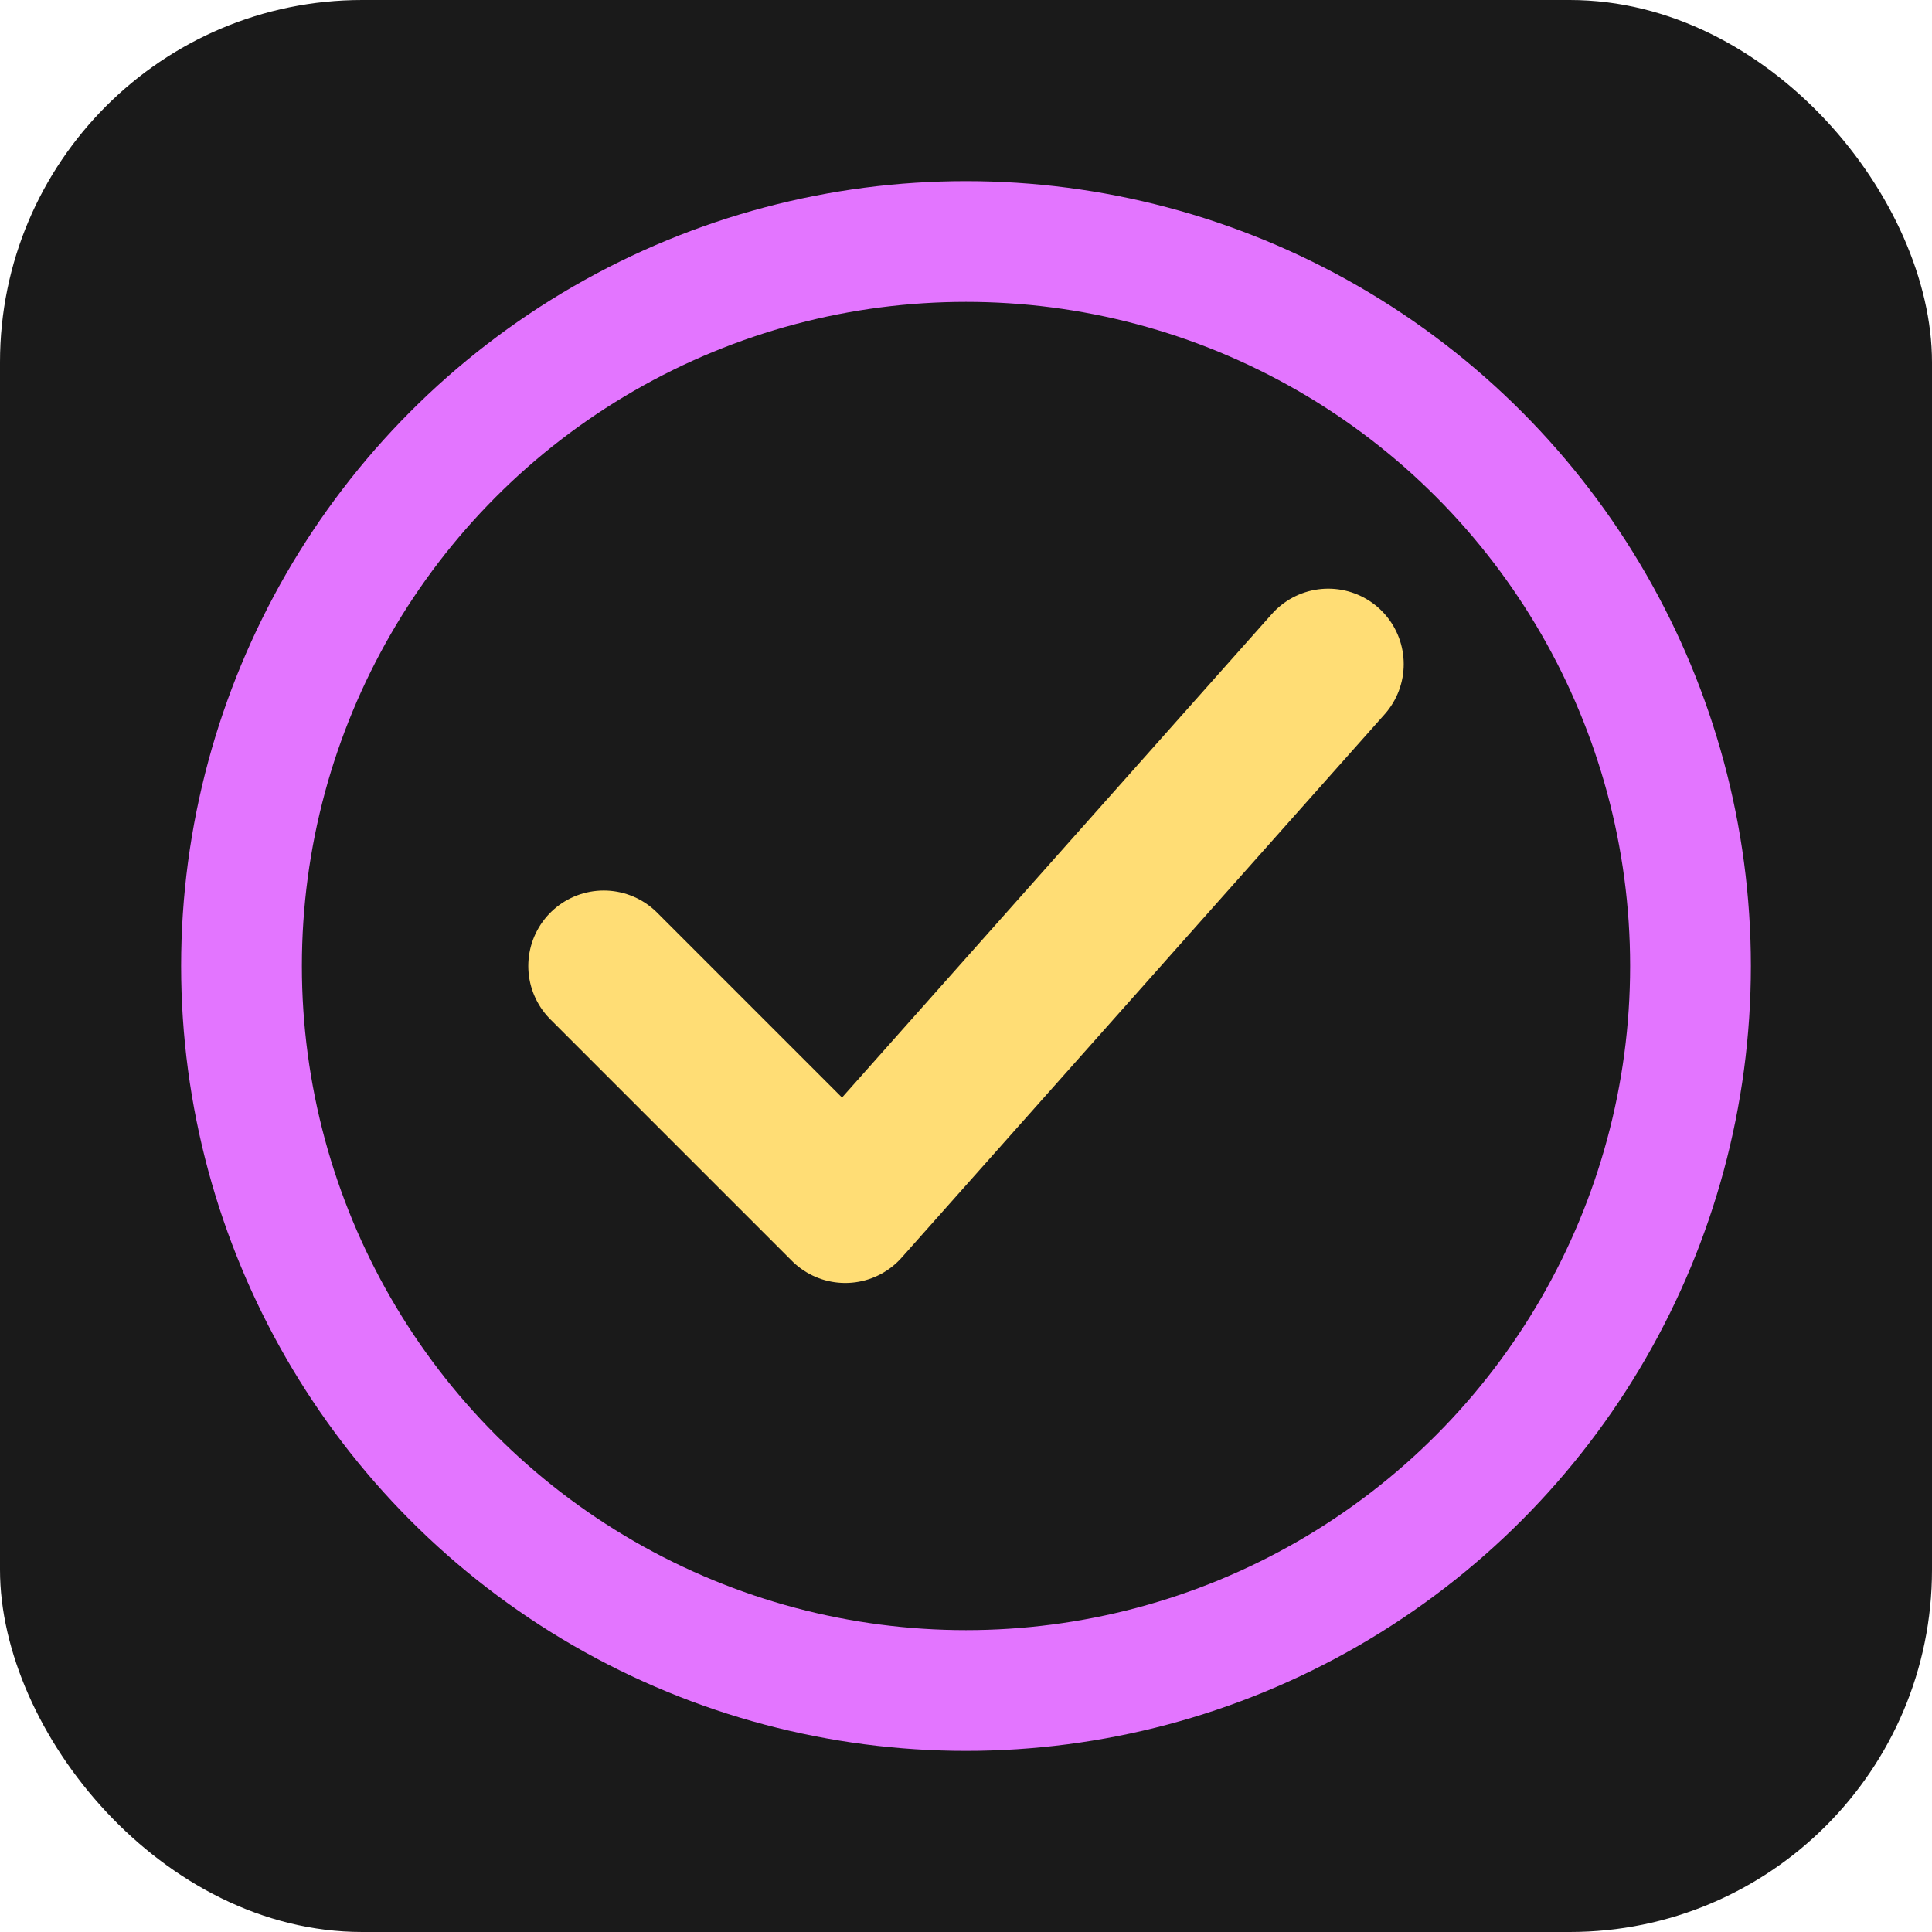
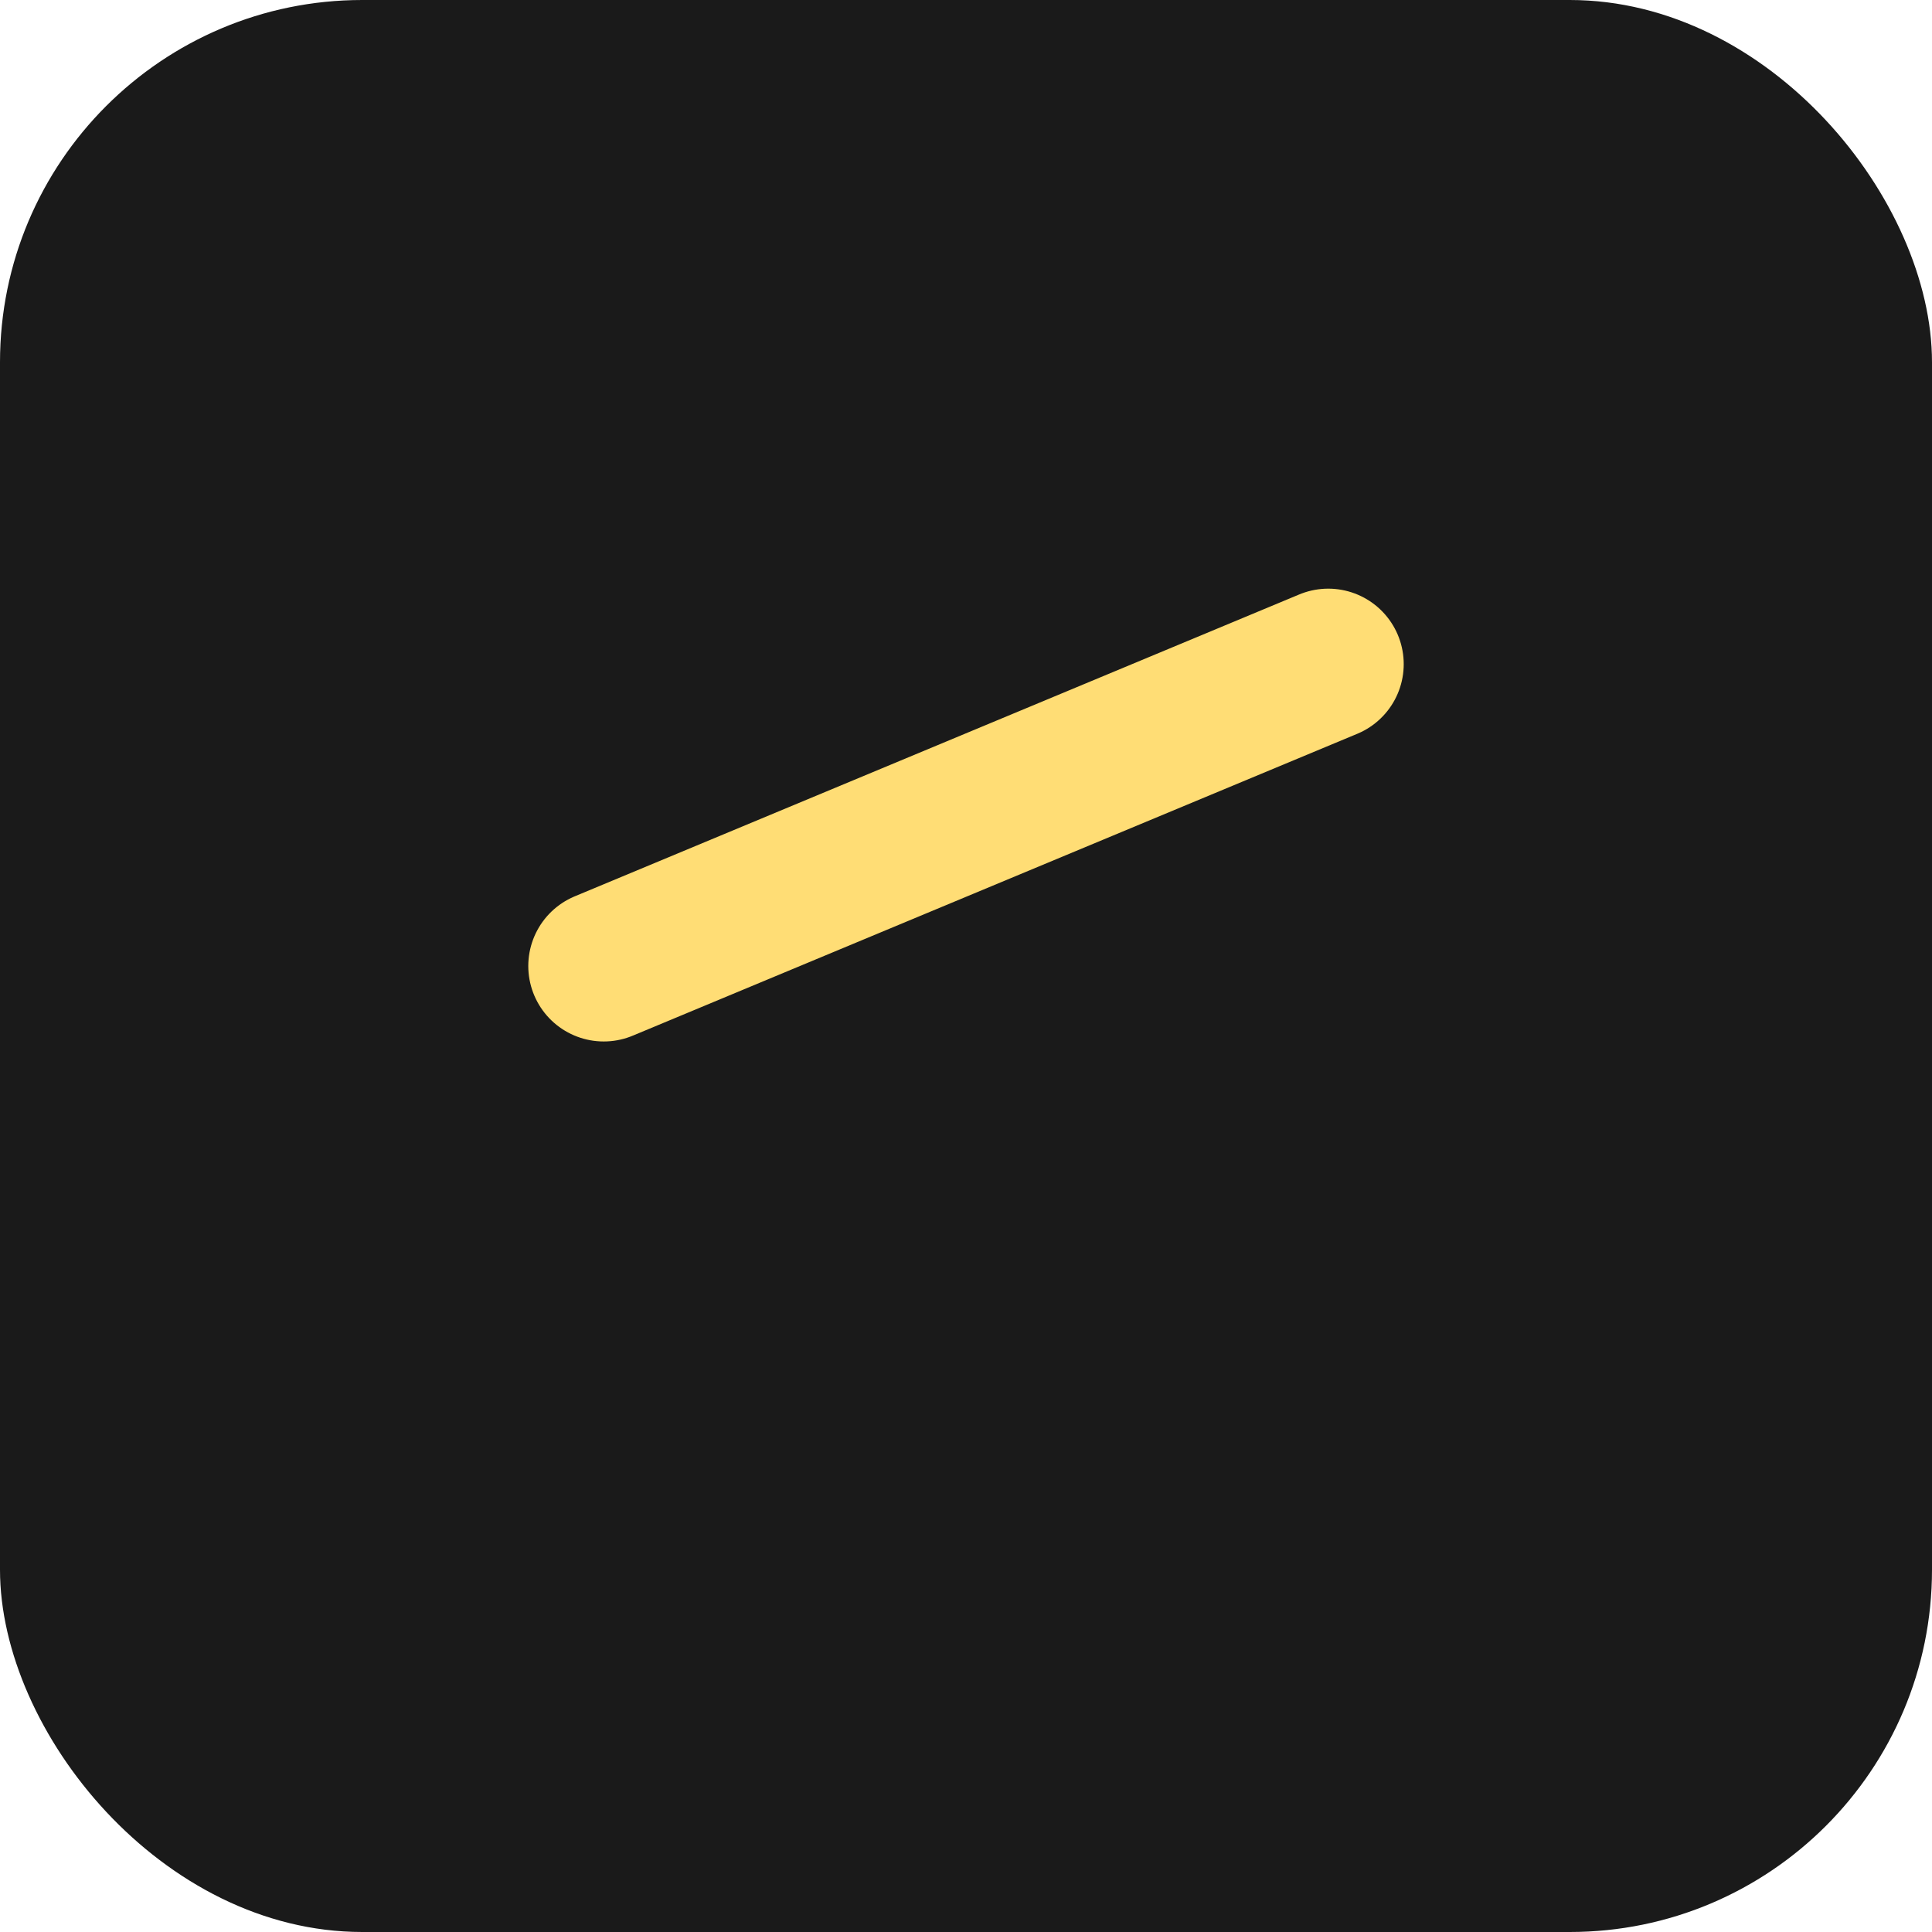
<svg xmlns="http://www.w3.org/2000/svg" width="32" height="32" viewBox="0 0 32 32" fill="none">
  <rect width="32" height="32" rx="6" fill="#1a1a1a" />
-   <circle cx="16" cy="16" r="12" stroke="#e375ff" stroke-width="2" fill="none" />
-   <path d="M10 16L14 20L22 11" stroke="#ffdd75" stroke-width="2.5" stroke-linecap="round" stroke-linejoin="round" />
+   <path d="M10 16L22 11" stroke="#ffdd75" stroke-width="2.5" stroke-linecap="round" stroke-linejoin="round" />
</svg>